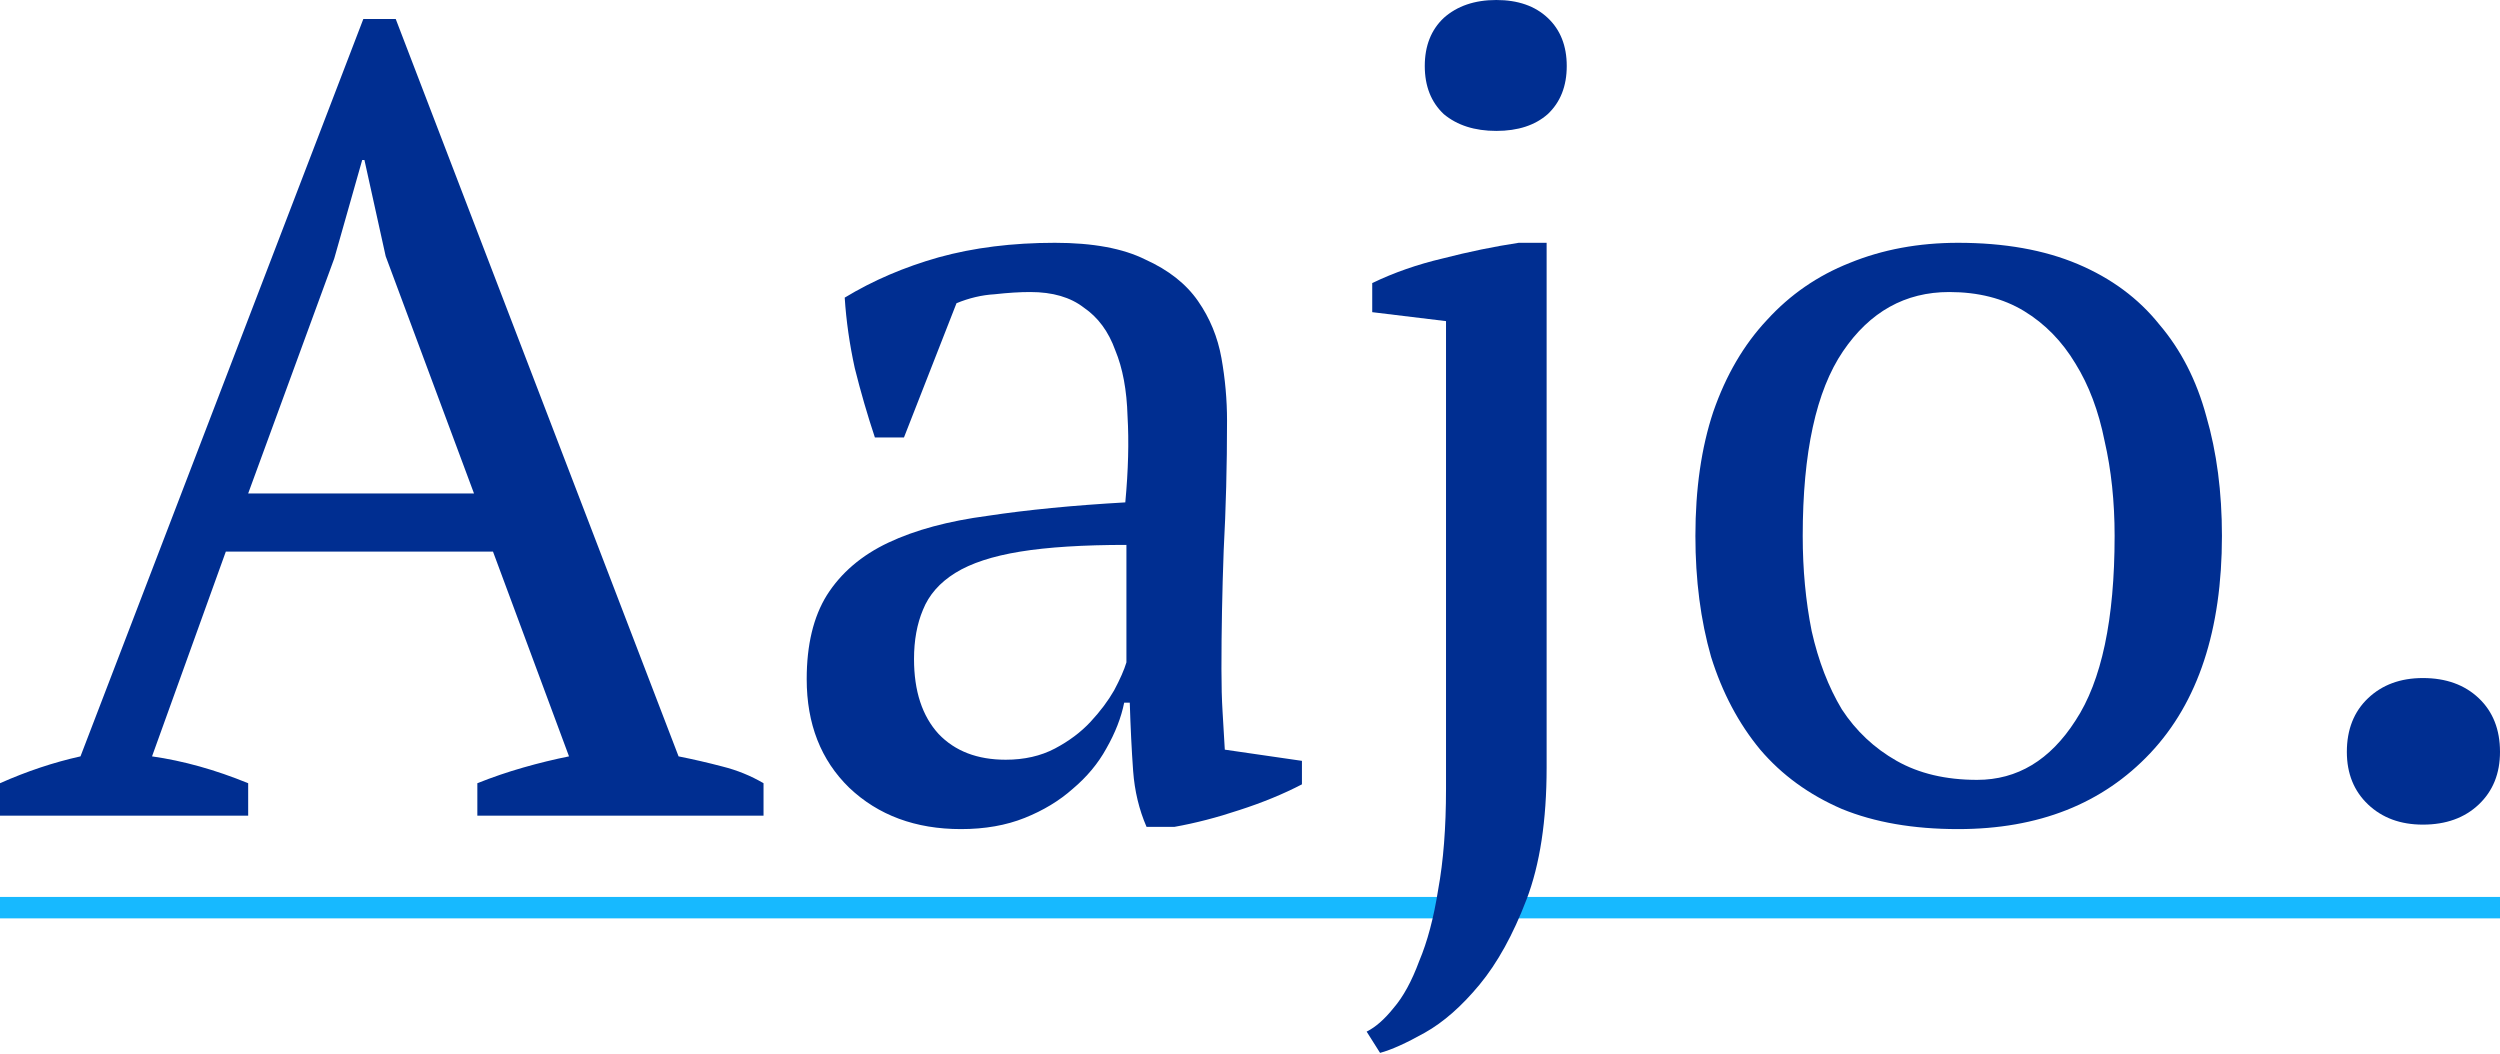
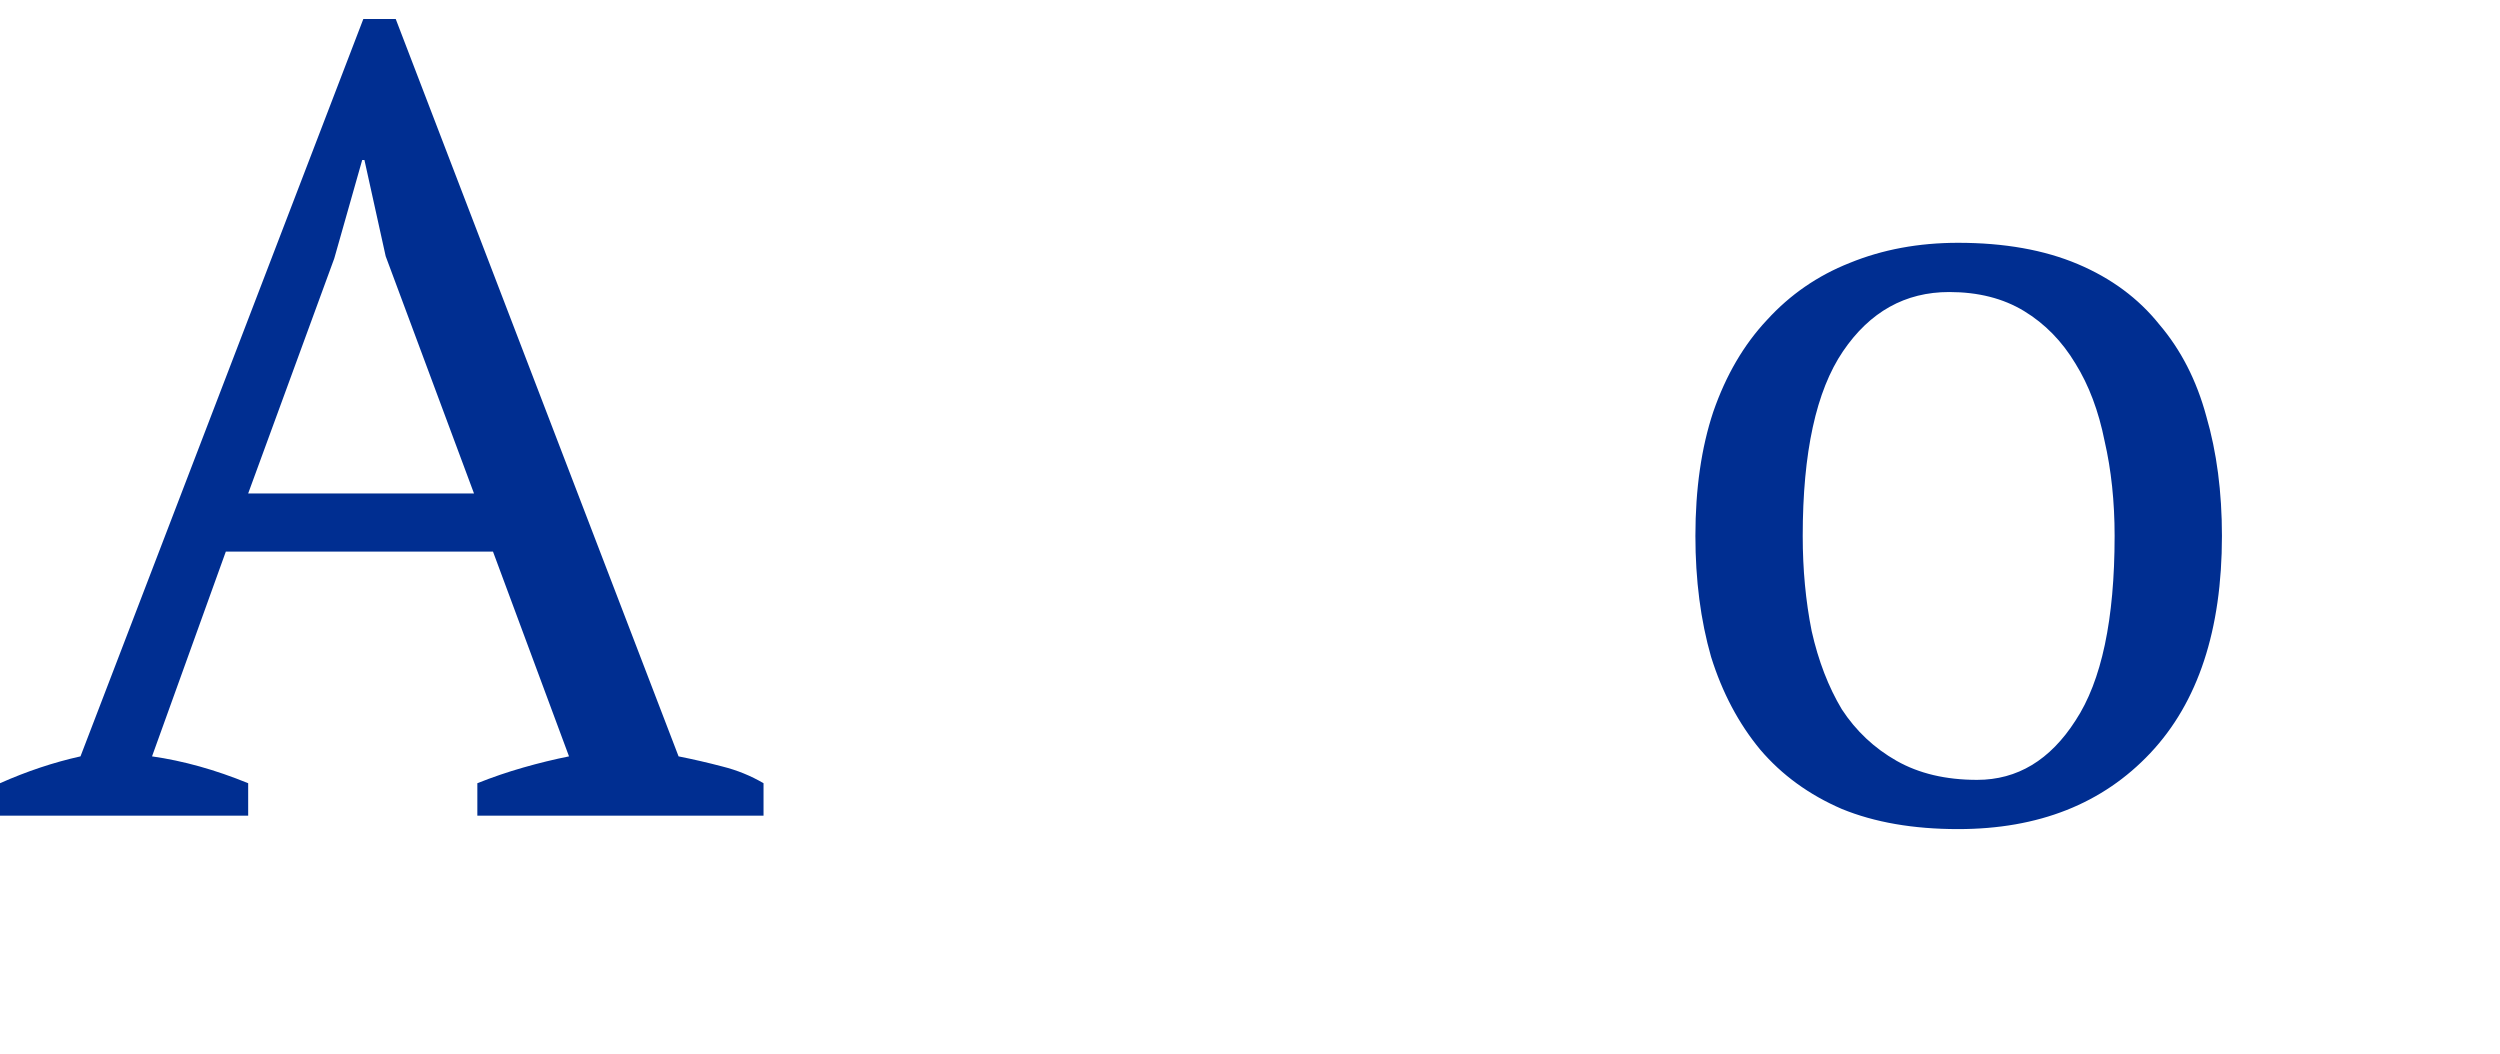
<svg xmlns="http://www.w3.org/2000/svg" width="700" height="295" viewBox="0 0 700 295" fill="none">
-   <line y1="254.143" x2="700" y2="254.143" stroke="#17B9FF" stroke-width="6" />
  <path d="M69.489 228.388H0V219.302C7.512 215.961 15.025 213.454 22.537 211.784L101.73 5.326H110.807L190 211.784C194.173 212.619 198.242 213.559 202.207 214.603C206.381 215.647 210.241 217.214 213.789 219.302V228.388H133.657V219.302C137.831 217.632 142.108 216.17 146.491 214.916C150.873 213.663 155.151 212.619 159.324 211.784L138.039 154.452H63.229L42.57 211.784C51.334 213.037 60.307 215.543 69.489 219.302V228.388ZM69.489 138.161H132.718L107.99 71.743L102.043 44.8H101.417L93.591 72.37L69.489 138.161Z" fill="#002E91" />
-   <path d="M342.005 187.347C342.005 191.942 342.109 195.91 342.318 199.252C342.526 202.594 342.735 206.144 342.944 209.904L364.542 213.037V219.616C359.325 222.331 353.482 224.733 347.013 226.821C340.753 228.91 334.701 230.476 328.858 231.521H321.033C318.946 226.717 317.694 221.496 317.277 215.856C316.859 210.008 316.546 203.638 316.338 196.746H314.772C313.938 200.923 312.268 205.204 309.764 209.591C307.469 213.768 304.339 217.527 300.374 220.869C296.618 224.211 292.131 226.926 286.914 229.014C281.697 231.103 275.75 232.147 269.072 232.147C256.343 232.147 245.909 228.283 237.771 220.556C229.841 212.828 225.876 202.698 225.876 190.167C225.876 180.559 227.755 172.727 231.511 166.67C235.476 160.404 241.214 155.496 248.726 151.945C256.239 148.395 265.525 145.888 276.585 144.426C287.645 142.755 300.478 141.502 315.085 140.667C315.92 131.686 316.129 123.645 315.711 116.544C315.503 109.234 314.355 103.072 312.268 98.059C310.39 92.838 307.469 88.87 303.504 86.154C299.748 83.231 294.74 81.769 288.479 81.769C285.558 81.769 282.219 81.977 278.463 82.395C274.915 82.604 271.368 83.439 267.82 84.901L253.109 122.496H244.97C242.884 116.23 241.005 109.756 239.336 103.072C237.875 96.389 236.936 89.81 236.519 83.335C244.449 78.531 253.213 74.772 262.812 72.056C272.62 69.341 283.471 67.984 295.366 67.984C306.008 67.984 314.459 69.55 320.72 72.683C327.189 75.607 332.093 79.471 335.431 84.275C338.77 89.079 340.961 94.404 342.005 100.253C343.048 106.101 343.57 111.949 343.57 117.797C343.57 130.328 343.257 142.442 342.631 154.138C342.213 165.626 342.005 176.695 342.005 187.347ZM281.593 212.723C286.81 212.723 291.401 211.679 295.366 209.591C299.33 207.502 302.669 204.996 305.382 202.072C308.095 199.148 310.286 196.223 311.955 193.299C313.625 190.167 314.772 187.556 315.398 185.467V152.572C303.295 152.572 293.383 153.198 285.662 154.452C277.941 155.705 271.89 157.689 267.507 160.404C263.125 163.119 260.099 166.565 258.43 170.743C256.76 174.711 255.926 179.306 255.926 184.527C255.926 193.508 258.221 200.505 262.812 205.518C267.403 210.322 273.663 212.723 281.593 212.723Z" fill="#002E91" />
-   <path d="M404.884 89.914L384.225 87.408V79.262C390.277 76.338 396.85 74.041 403.945 72.37C411.248 70.49 418.343 69.028 425.23 67.984H433.055V214.916C433.055 229.745 431.177 242.068 427.421 251.885C423.665 261.701 419.283 269.638 414.274 275.695C409.266 281.751 404.154 286.242 398.937 289.166C393.72 292.09 389.546 293.97 386.416 294.805L382.66 288.853C385.164 287.6 387.668 285.407 390.172 282.274C392.885 279.141 395.285 274.755 397.372 269.115C399.667 263.685 401.441 257.002 402.693 249.065C404.153 241.128 404.884 231.73 404.884 220.869V89.914ZM398.937 18.484C398.937 12.845 400.71 8.354 404.258 5.013C408.014 1.671 412.918 0 418.97 0C425.021 0 429.821 1.671 433.368 5.013C436.916 8.354 438.689 12.845 438.689 18.484C438.689 24.123 436.916 28.614 433.368 31.956C429.821 35.088 425.021 36.655 418.97 36.655C412.918 36.655 408.014 35.088 404.258 31.956C400.71 28.614 398.937 24.123 398.937 18.484Z" fill="#002E91" />
  <path d="M474.713 150.066C474.713 136.907 476.382 125.316 479.721 115.29C483.269 105.056 488.277 96.493 494.746 89.601C501.215 82.499 508.936 77.174 517.909 73.623C527.091 69.864 537.211 67.984 548.271 67.984C561.209 67.984 572.373 69.968 581.764 73.936C591.154 77.905 598.771 83.544 604.614 90.854C610.665 97.955 615.048 106.518 617.76 116.544C620.682 126.569 622.143 137.743 622.143 150.066C622.143 176.382 615.465 196.641 602.11 210.844C588.754 225.046 570.808 232.147 548.271 232.147C535.751 232.147 524.9 230.268 515.718 226.508C506.536 222.54 498.919 217.005 492.868 209.904C486.816 202.594 482.225 193.926 479.095 183.901C476.174 173.667 474.713 162.388 474.713 150.066ZM504.762 150.066C504.762 159.464 505.597 168.341 507.266 176.695C509.144 185.05 511.962 192.36 515.718 198.625C519.683 204.682 524.795 209.486 531.055 213.037C537.316 216.587 544.828 218.363 553.593 218.363C564.861 218.363 574.043 212.828 581.138 201.758C588.441 190.689 592.093 173.458 592.093 150.066C592.093 140.458 591.154 131.581 589.276 123.436C587.607 115.082 584.894 107.876 581.138 101.819C577.382 95.553 572.582 90.645 566.739 87.094C560.896 83.544 553.905 81.769 545.767 81.769C533.455 81.769 523.543 87.303 516.031 98.373C508.518 109.442 504.762 126.673 504.762 150.066Z" fill="#002E91" />
-   <path d="M657.117 210.53C657.117 204.265 659.099 199.252 663.064 195.492C667.029 191.733 672.142 189.853 678.402 189.853C684.871 189.853 690.088 191.733 694.053 195.492C698.018 199.252 700 204.265 700 210.53C700 216.587 698.018 221.496 694.053 225.255C690.088 229.014 684.871 230.894 678.402 230.894C672.142 230.894 667.029 229.014 663.064 225.255C659.099 221.496 657.117 216.587 657.117 210.53Z" fill="#002E91" />
</svg>